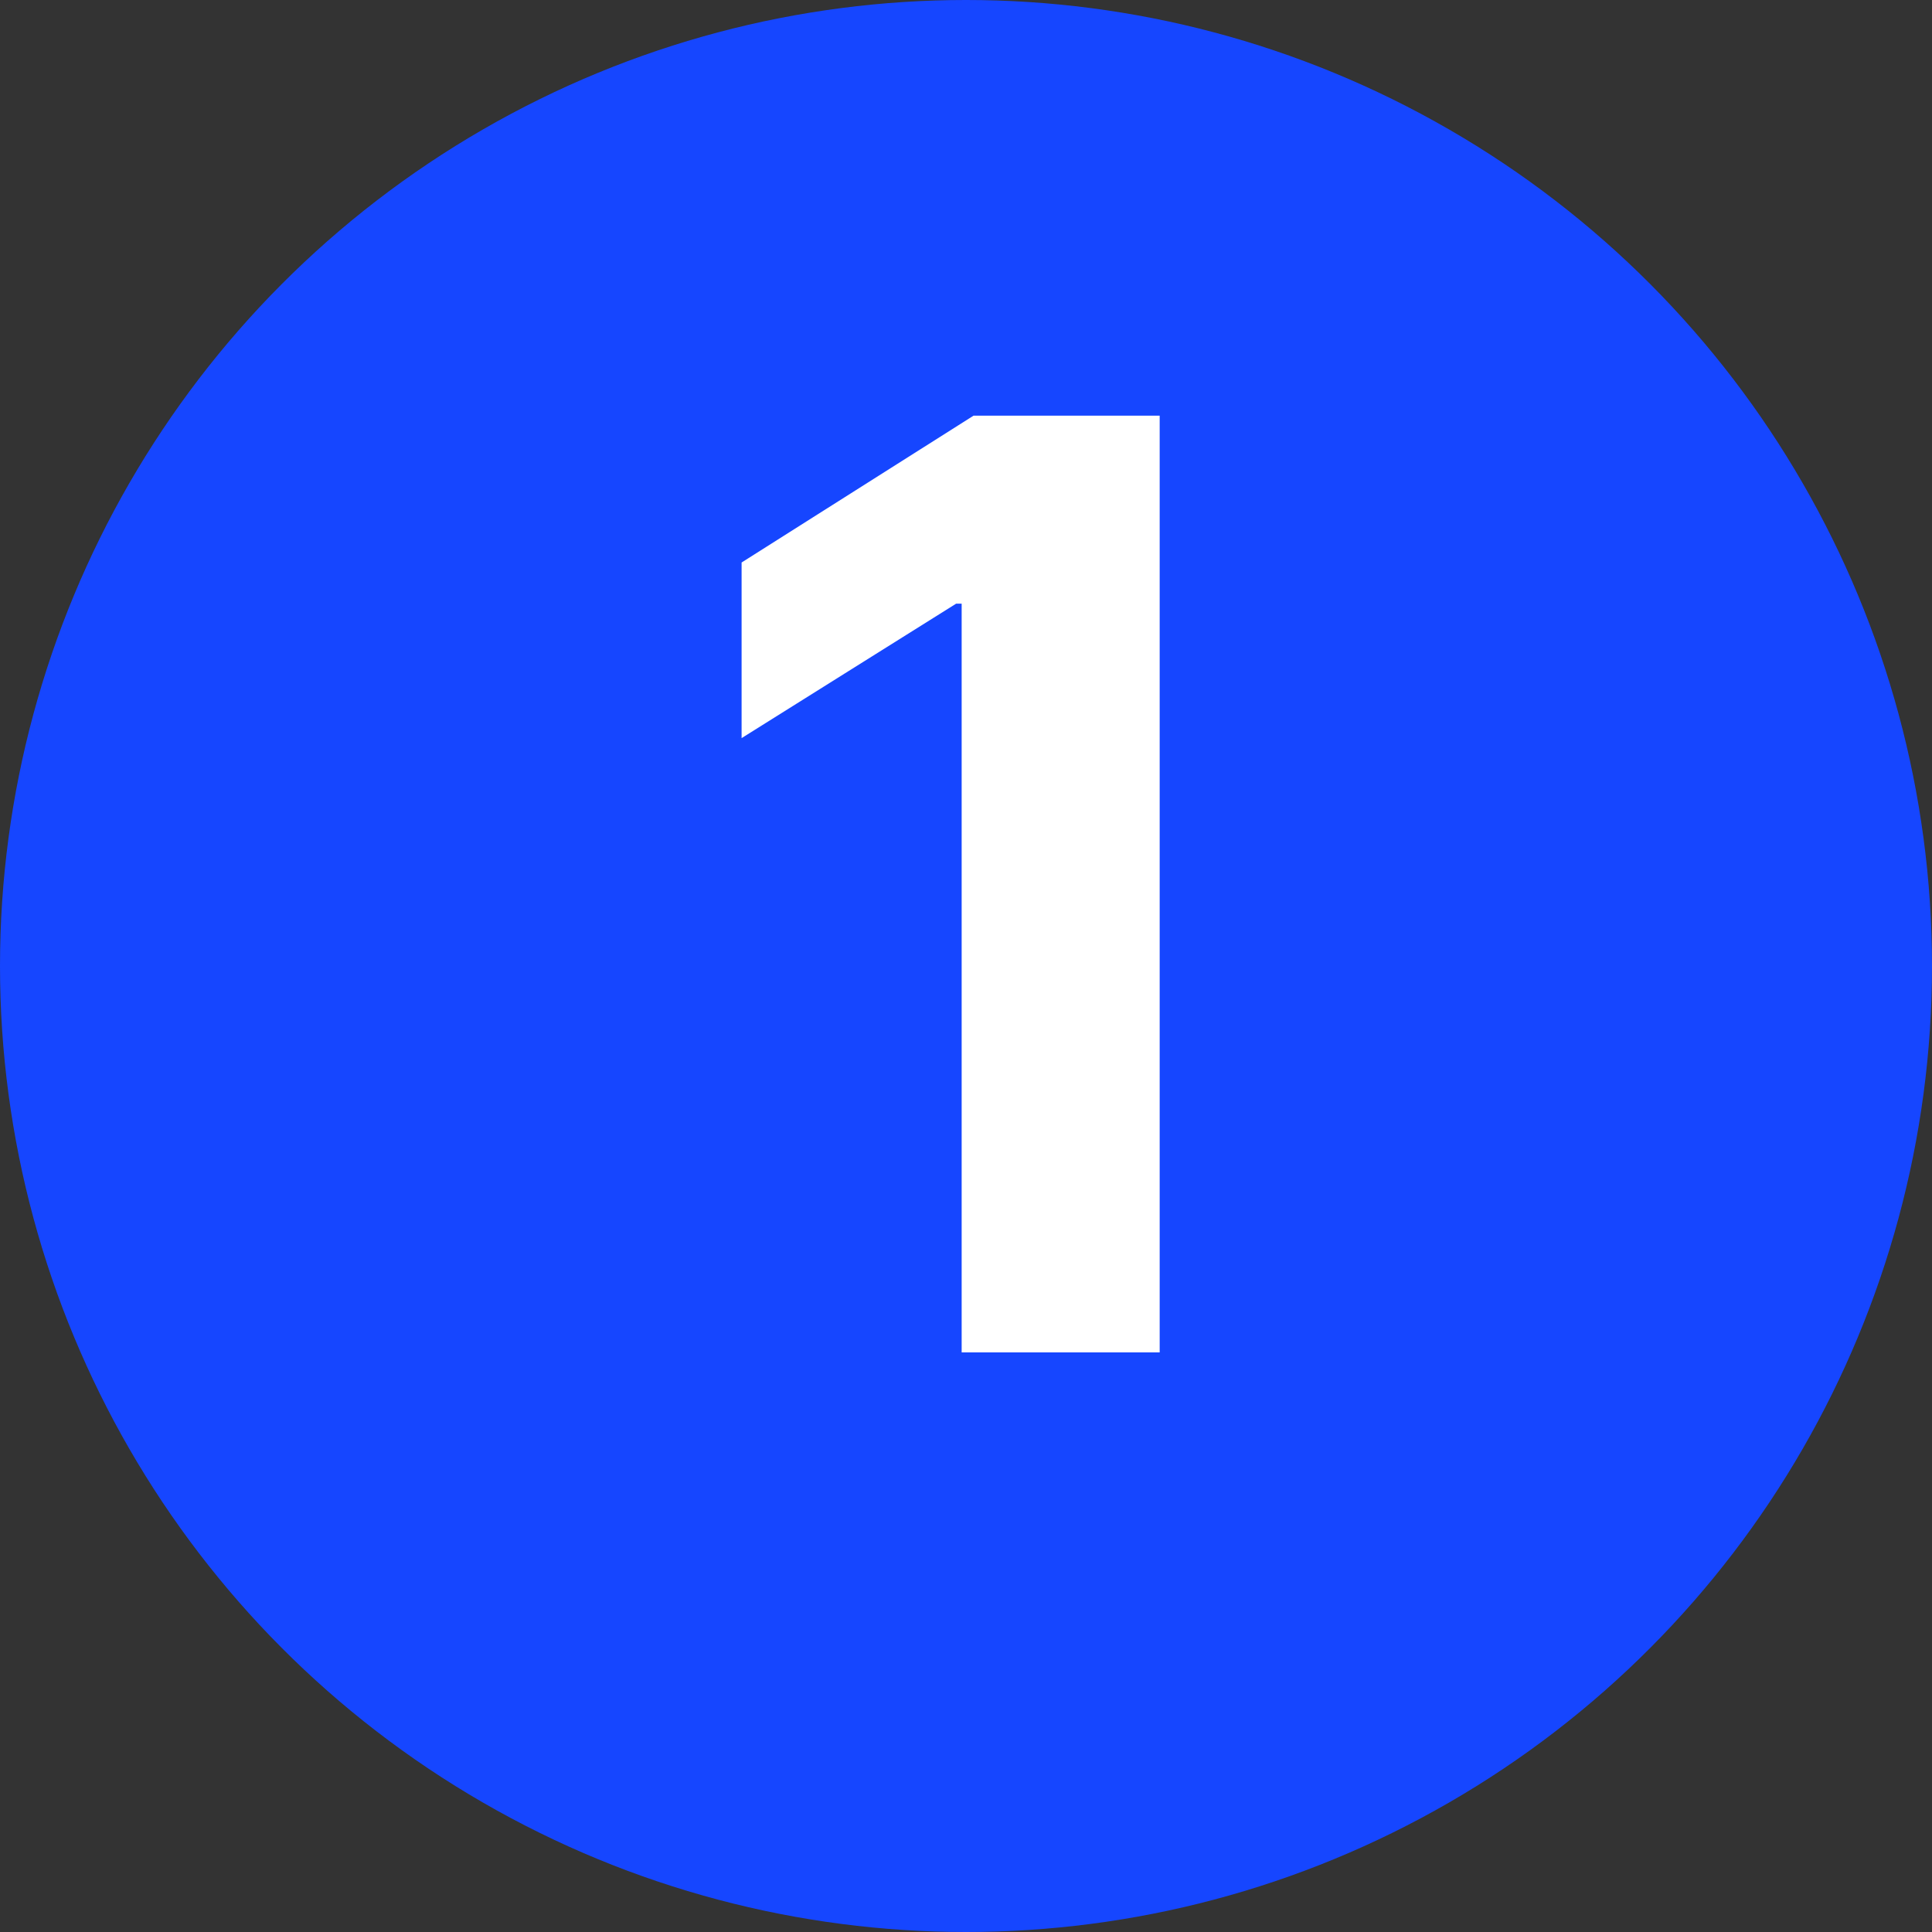
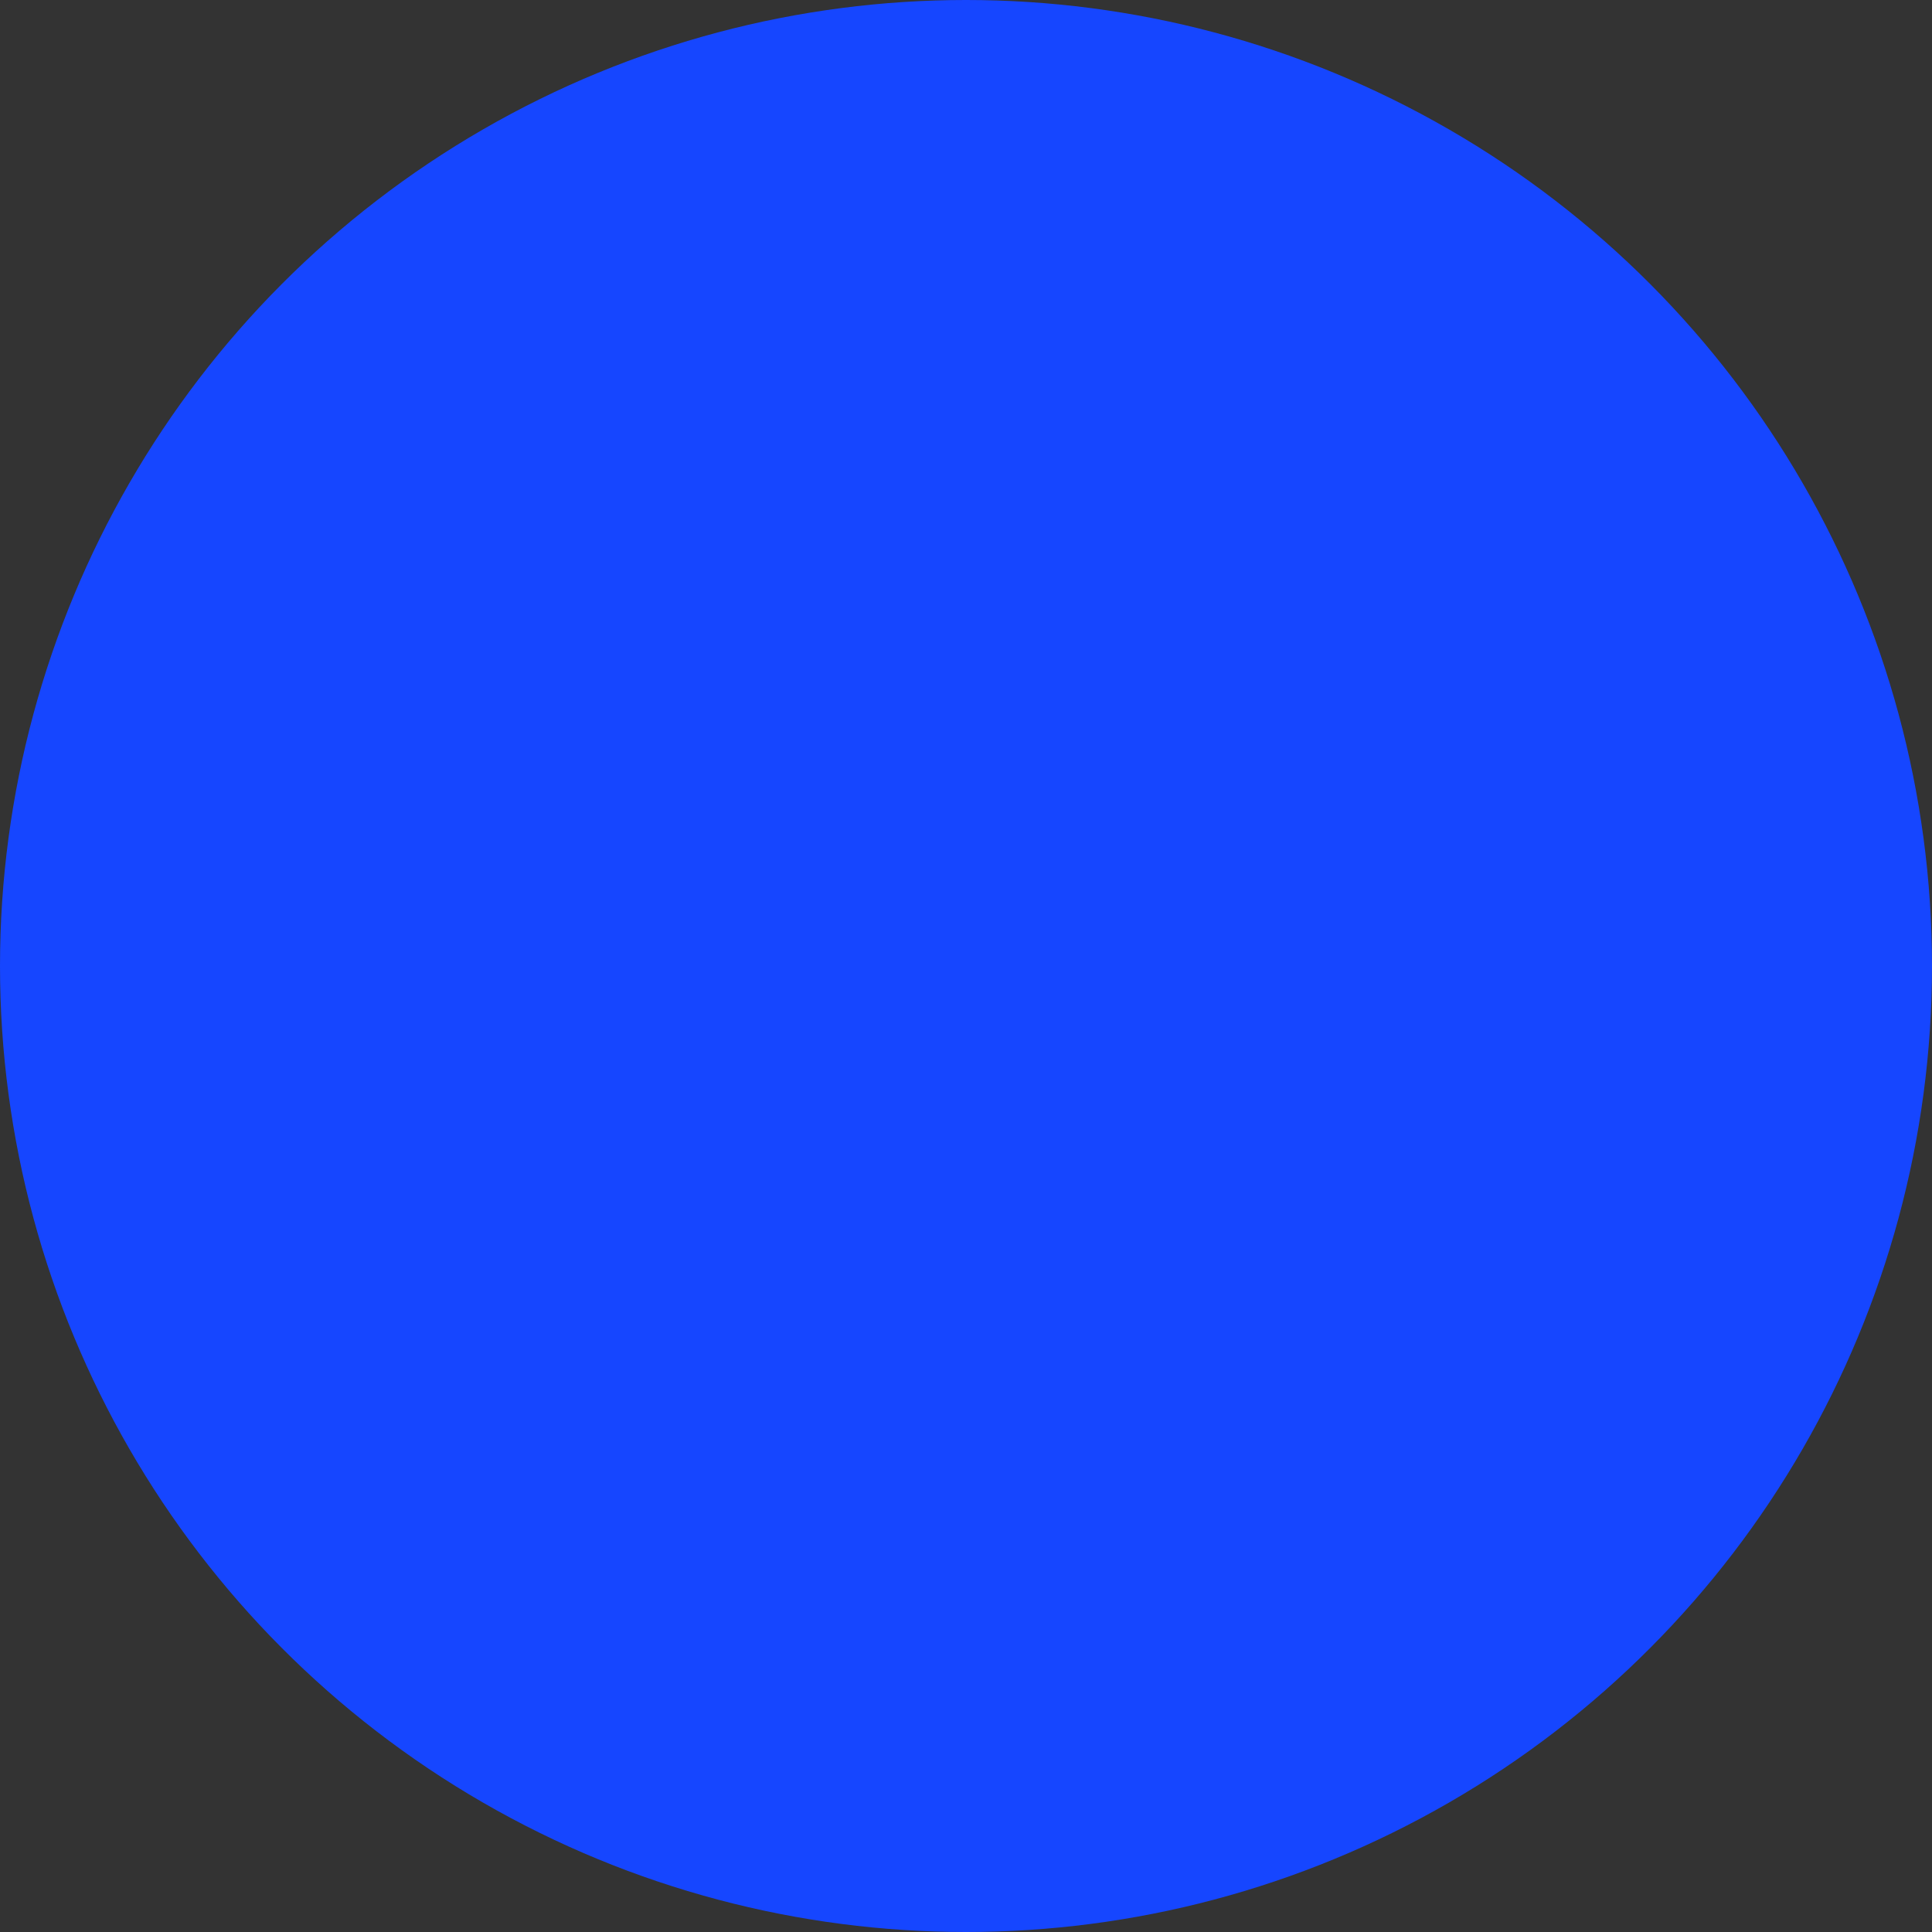
<svg xmlns="http://www.w3.org/2000/svg" width="20" height="20" viewBox="0 0 20 20" fill="none">
  <rect x="0" y="0" width="20" height="20" fill="#333333" stroke="none" />
  <circle cx="10" cy="10" r="10" fill="#1646FF" />
-   <path d="M12.005 4.303H10.078L7.677 5.823V7.641L9.898 6.249H9.955V14H12.005V4.303Z" fill="white" />
</svg>